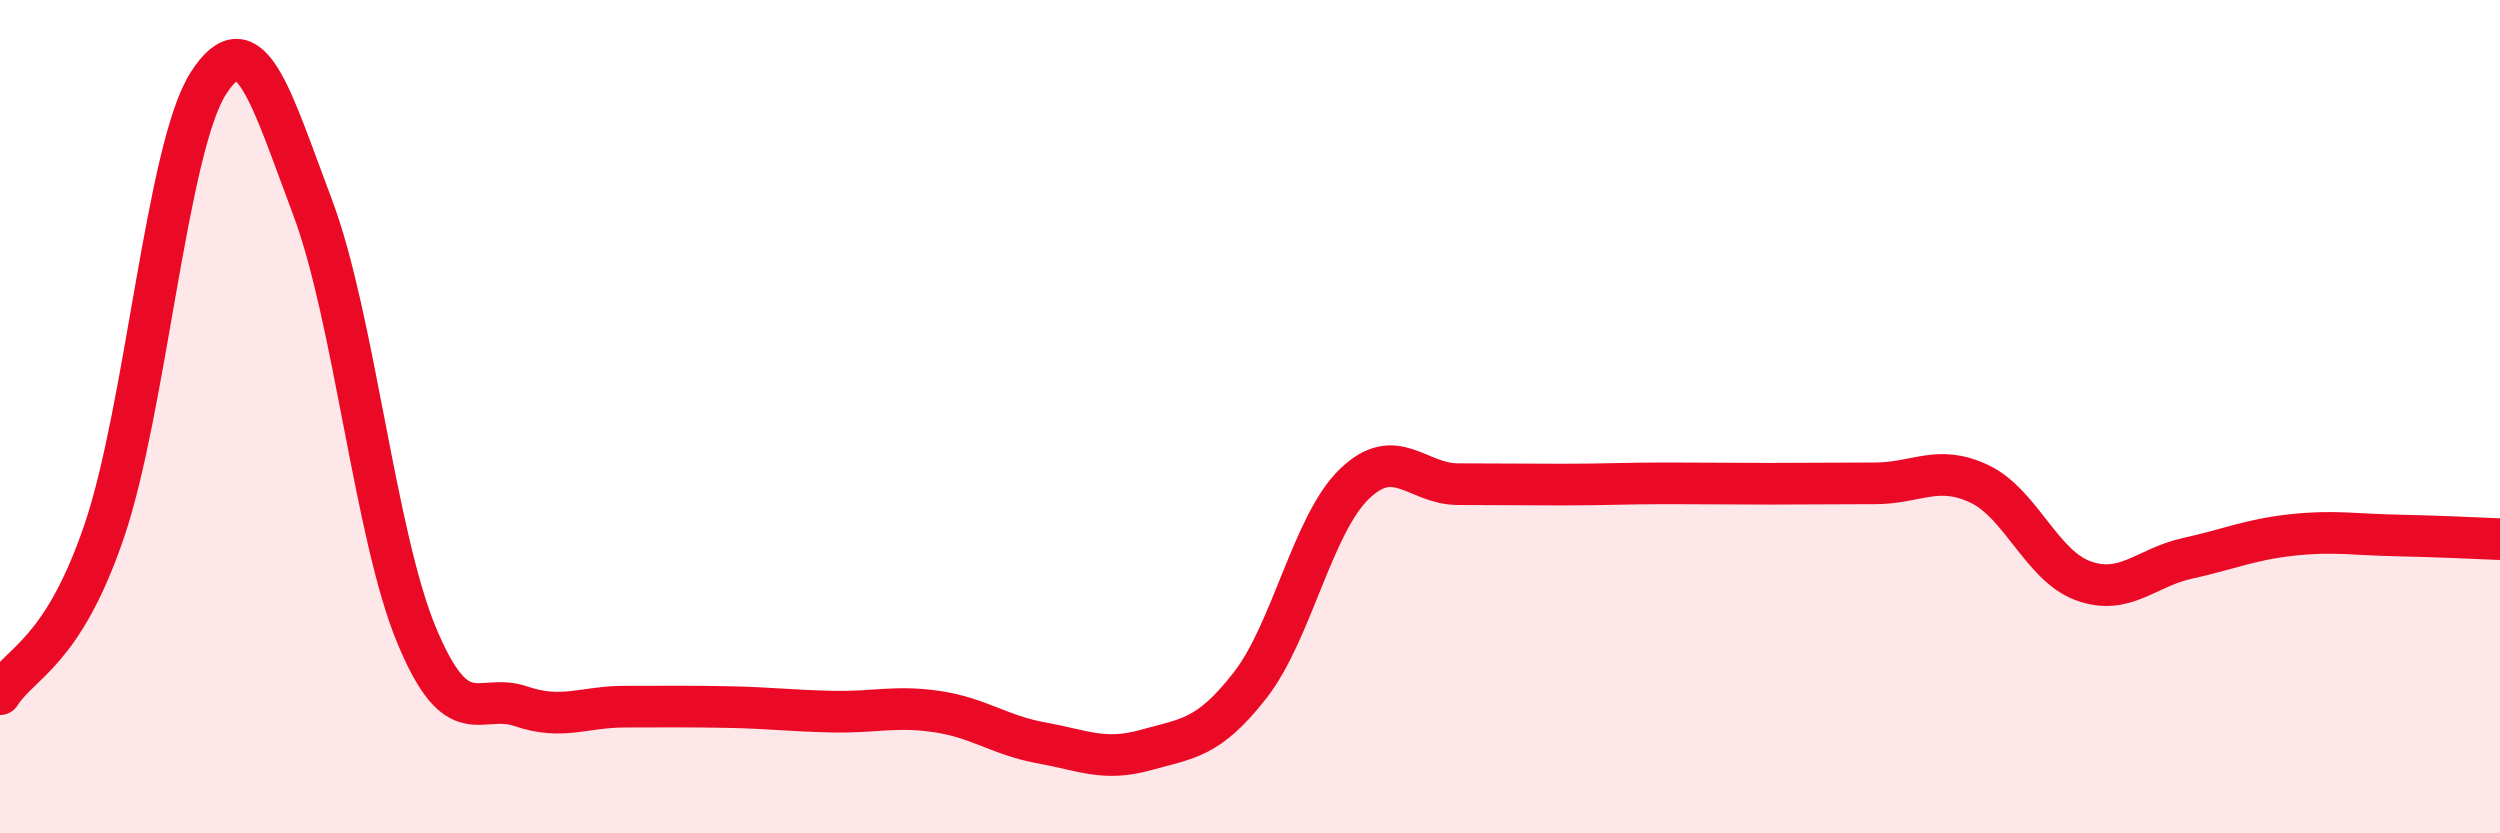
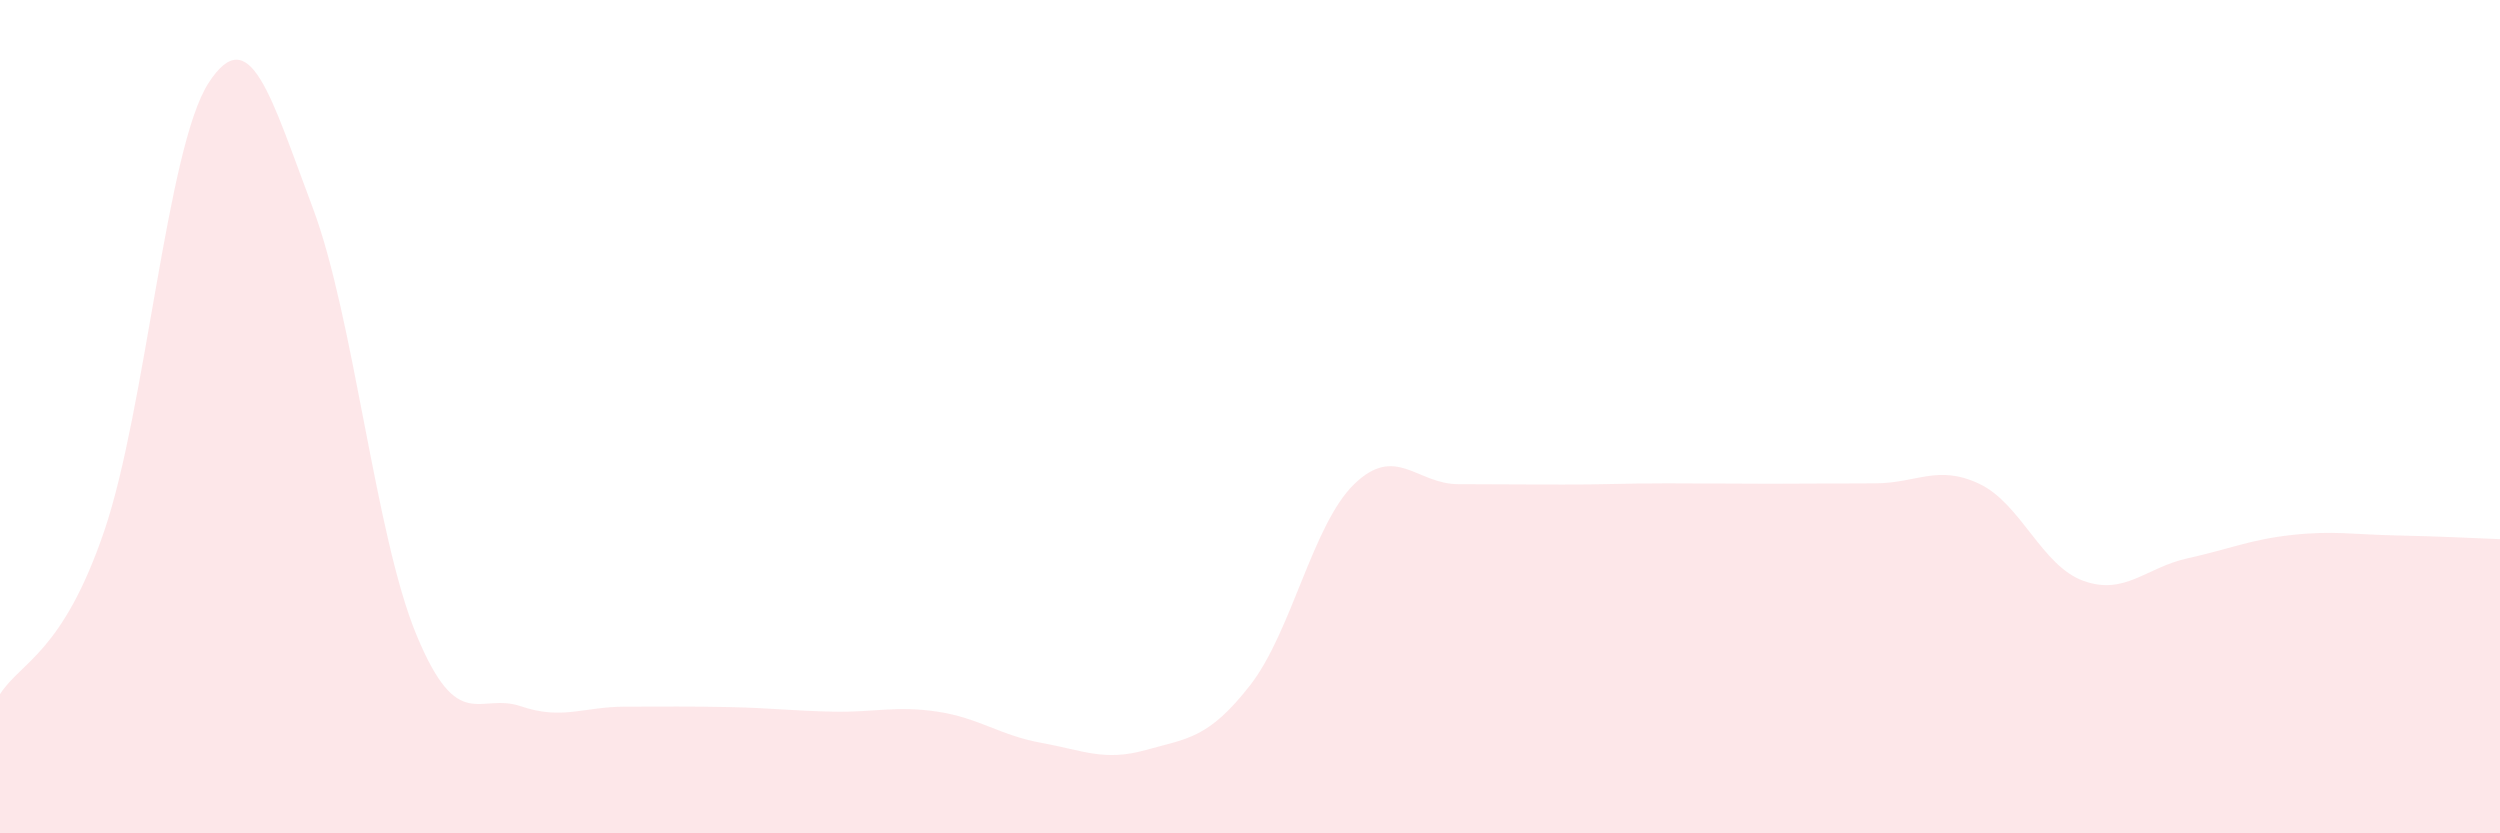
<svg xmlns="http://www.w3.org/2000/svg" width="60" height="20" viewBox="0 0 60 20">
  <path d="M 0,16.66 C 0.5,15.88 1.5,15.68 2.5,12.75 C 3.5,9.82 4,3.56 5,2 C 6,0.44 6.5,2.32 7.5,4.97 C 8.5,7.62 9,12.85 10,15.25 C 11,17.65 11.5,16.61 12.5,16.95 C 13.5,17.29 14,16.96 15,16.96 C 16,16.96 16.5,16.95 17.5,16.97 C 18.5,16.99 19,17.06 20,17.08 C 21,17.1 21.5,16.93 22.5,17.08 C 23.5,17.23 24,17.65 25,17.83 C 26,18.01 26.5,18.28 27.5,18 C 28.5,17.72 29,17.73 30,16.45 C 31,15.17 31.5,12.59 32.5,11.62 C 33.5,10.65 34,11.62 35,11.62 C 36,11.62 36.5,11.63 37.5,11.63 C 38.5,11.63 39,11.6 40,11.6 C 41,11.6 41.5,11.61 42.5,11.61 C 43.5,11.61 44,11.6 45,11.6 C 46,11.6 46.5,11.14 47.5,11.61 C 48.5,12.08 49,13.58 50,13.94 C 51,14.3 51.5,13.62 52.5,13.4 C 53.5,13.18 54,12.95 55,12.84 C 56,12.73 56.5,12.83 57.5,12.85 C 58.5,12.87 59.5,12.92 60,12.94L60 20L0 20Z" fill="#EB0A25" opacity="0.1" stroke-linecap="round" stroke-linejoin="round" />
-   <path d="M 0,16.66 C 0.5,15.88 1.5,15.68 2.5,12.75 C 3.5,9.82 4,3.56 5,2 C 6,0.44 6.5,2.32 7.5,4.97 C 8.5,7.62 9,12.85 10,15.25 C 11,17.65 11.5,16.61 12.5,16.95 C 13.5,17.29 14,16.96 15,16.96 C 16,16.96 16.5,16.95 17.5,16.97 C 18.5,16.99 19,17.06 20,17.08 C 21,17.1 21.5,16.93 22.5,17.08 C 23.5,17.23 24,17.65 25,17.83 C 26,18.01 26.5,18.28 27.5,18 C 28.5,17.72 29,17.73 30,16.45 C 31,15.17 31.5,12.59 32.5,11.62 C 33.5,10.65 34,11.62 35,11.62 C 36,11.62 36.5,11.63 37.5,11.63 C 38.5,11.63 39,11.6 40,11.6 C 41,11.6 41.5,11.61 42.5,11.61 C 43.5,11.61 44,11.6 45,11.6 C 46,11.6 46.5,11.14 47.5,11.61 C 48.5,12.08 49,13.58 50,13.94 C 51,14.3 51.5,13.62 52.5,13.4 C 53.5,13.18 54,12.95 55,12.84 C 56,12.73 56.5,12.83 57.5,12.85 C 58.5,12.87 59.5,12.92 60,12.94" stroke="#EB0A25" stroke-width="1" fill="none" stroke-linecap="round" stroke-linejoin="round" />
</svg>